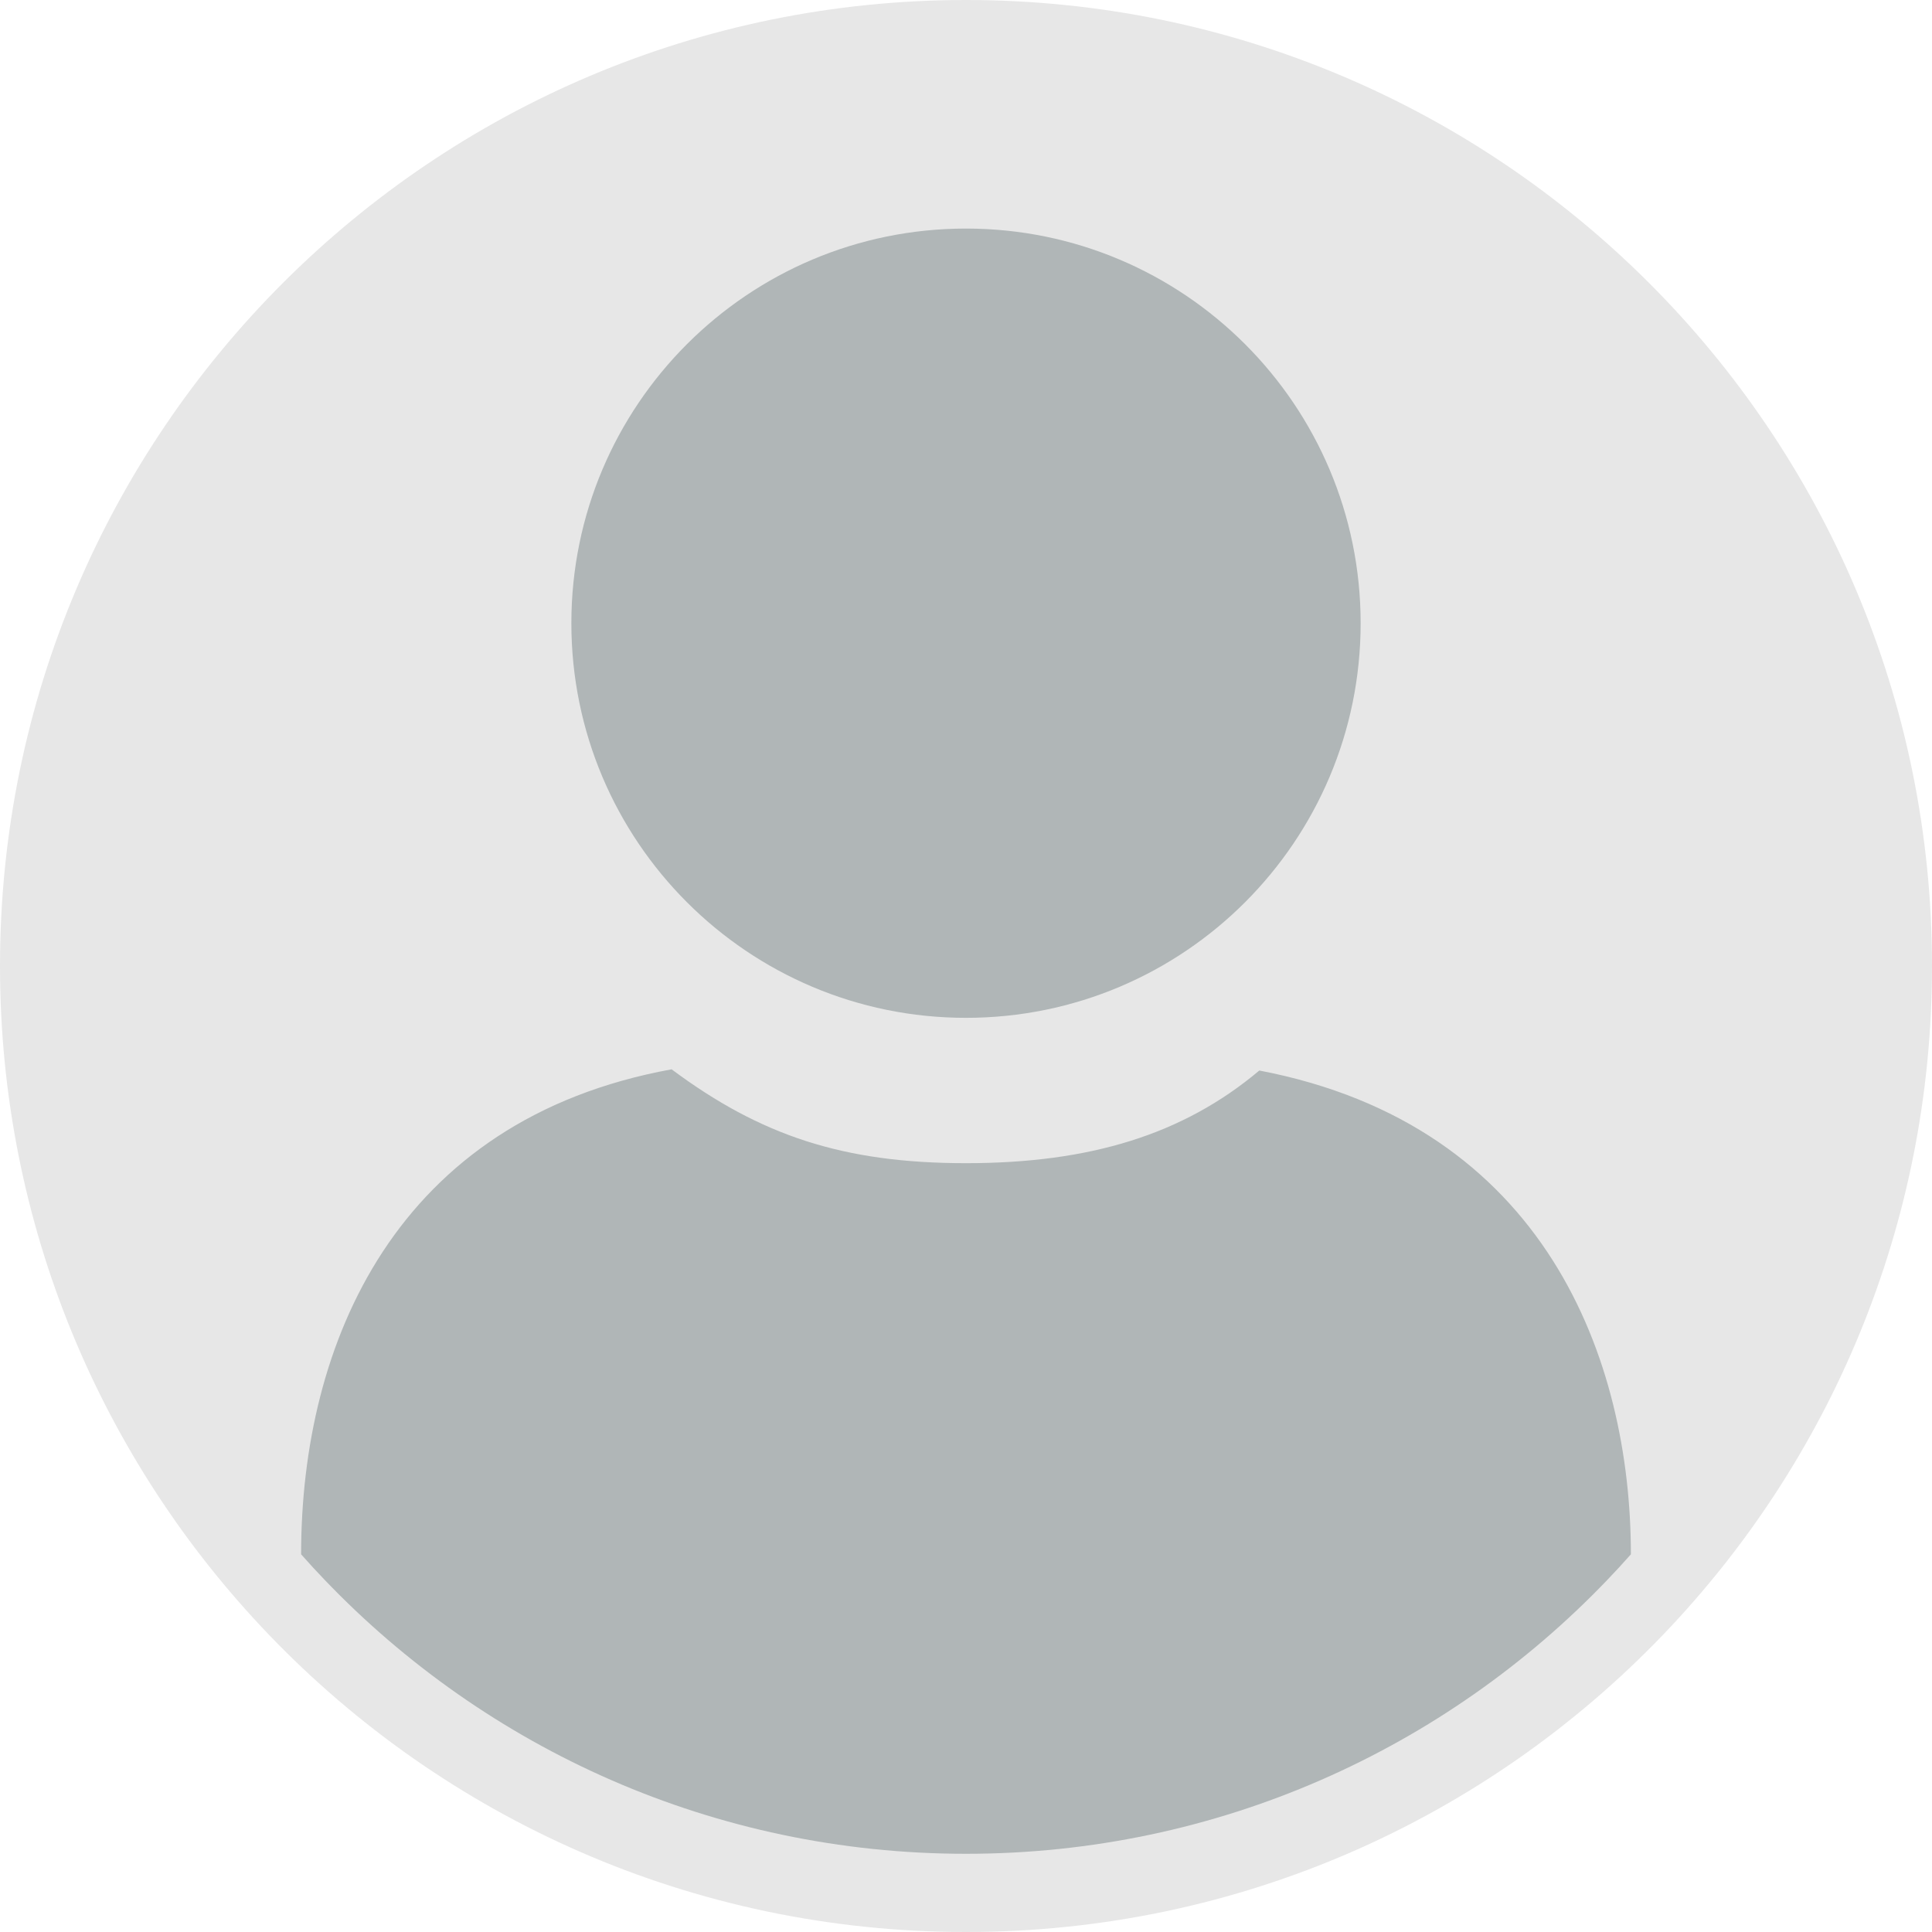
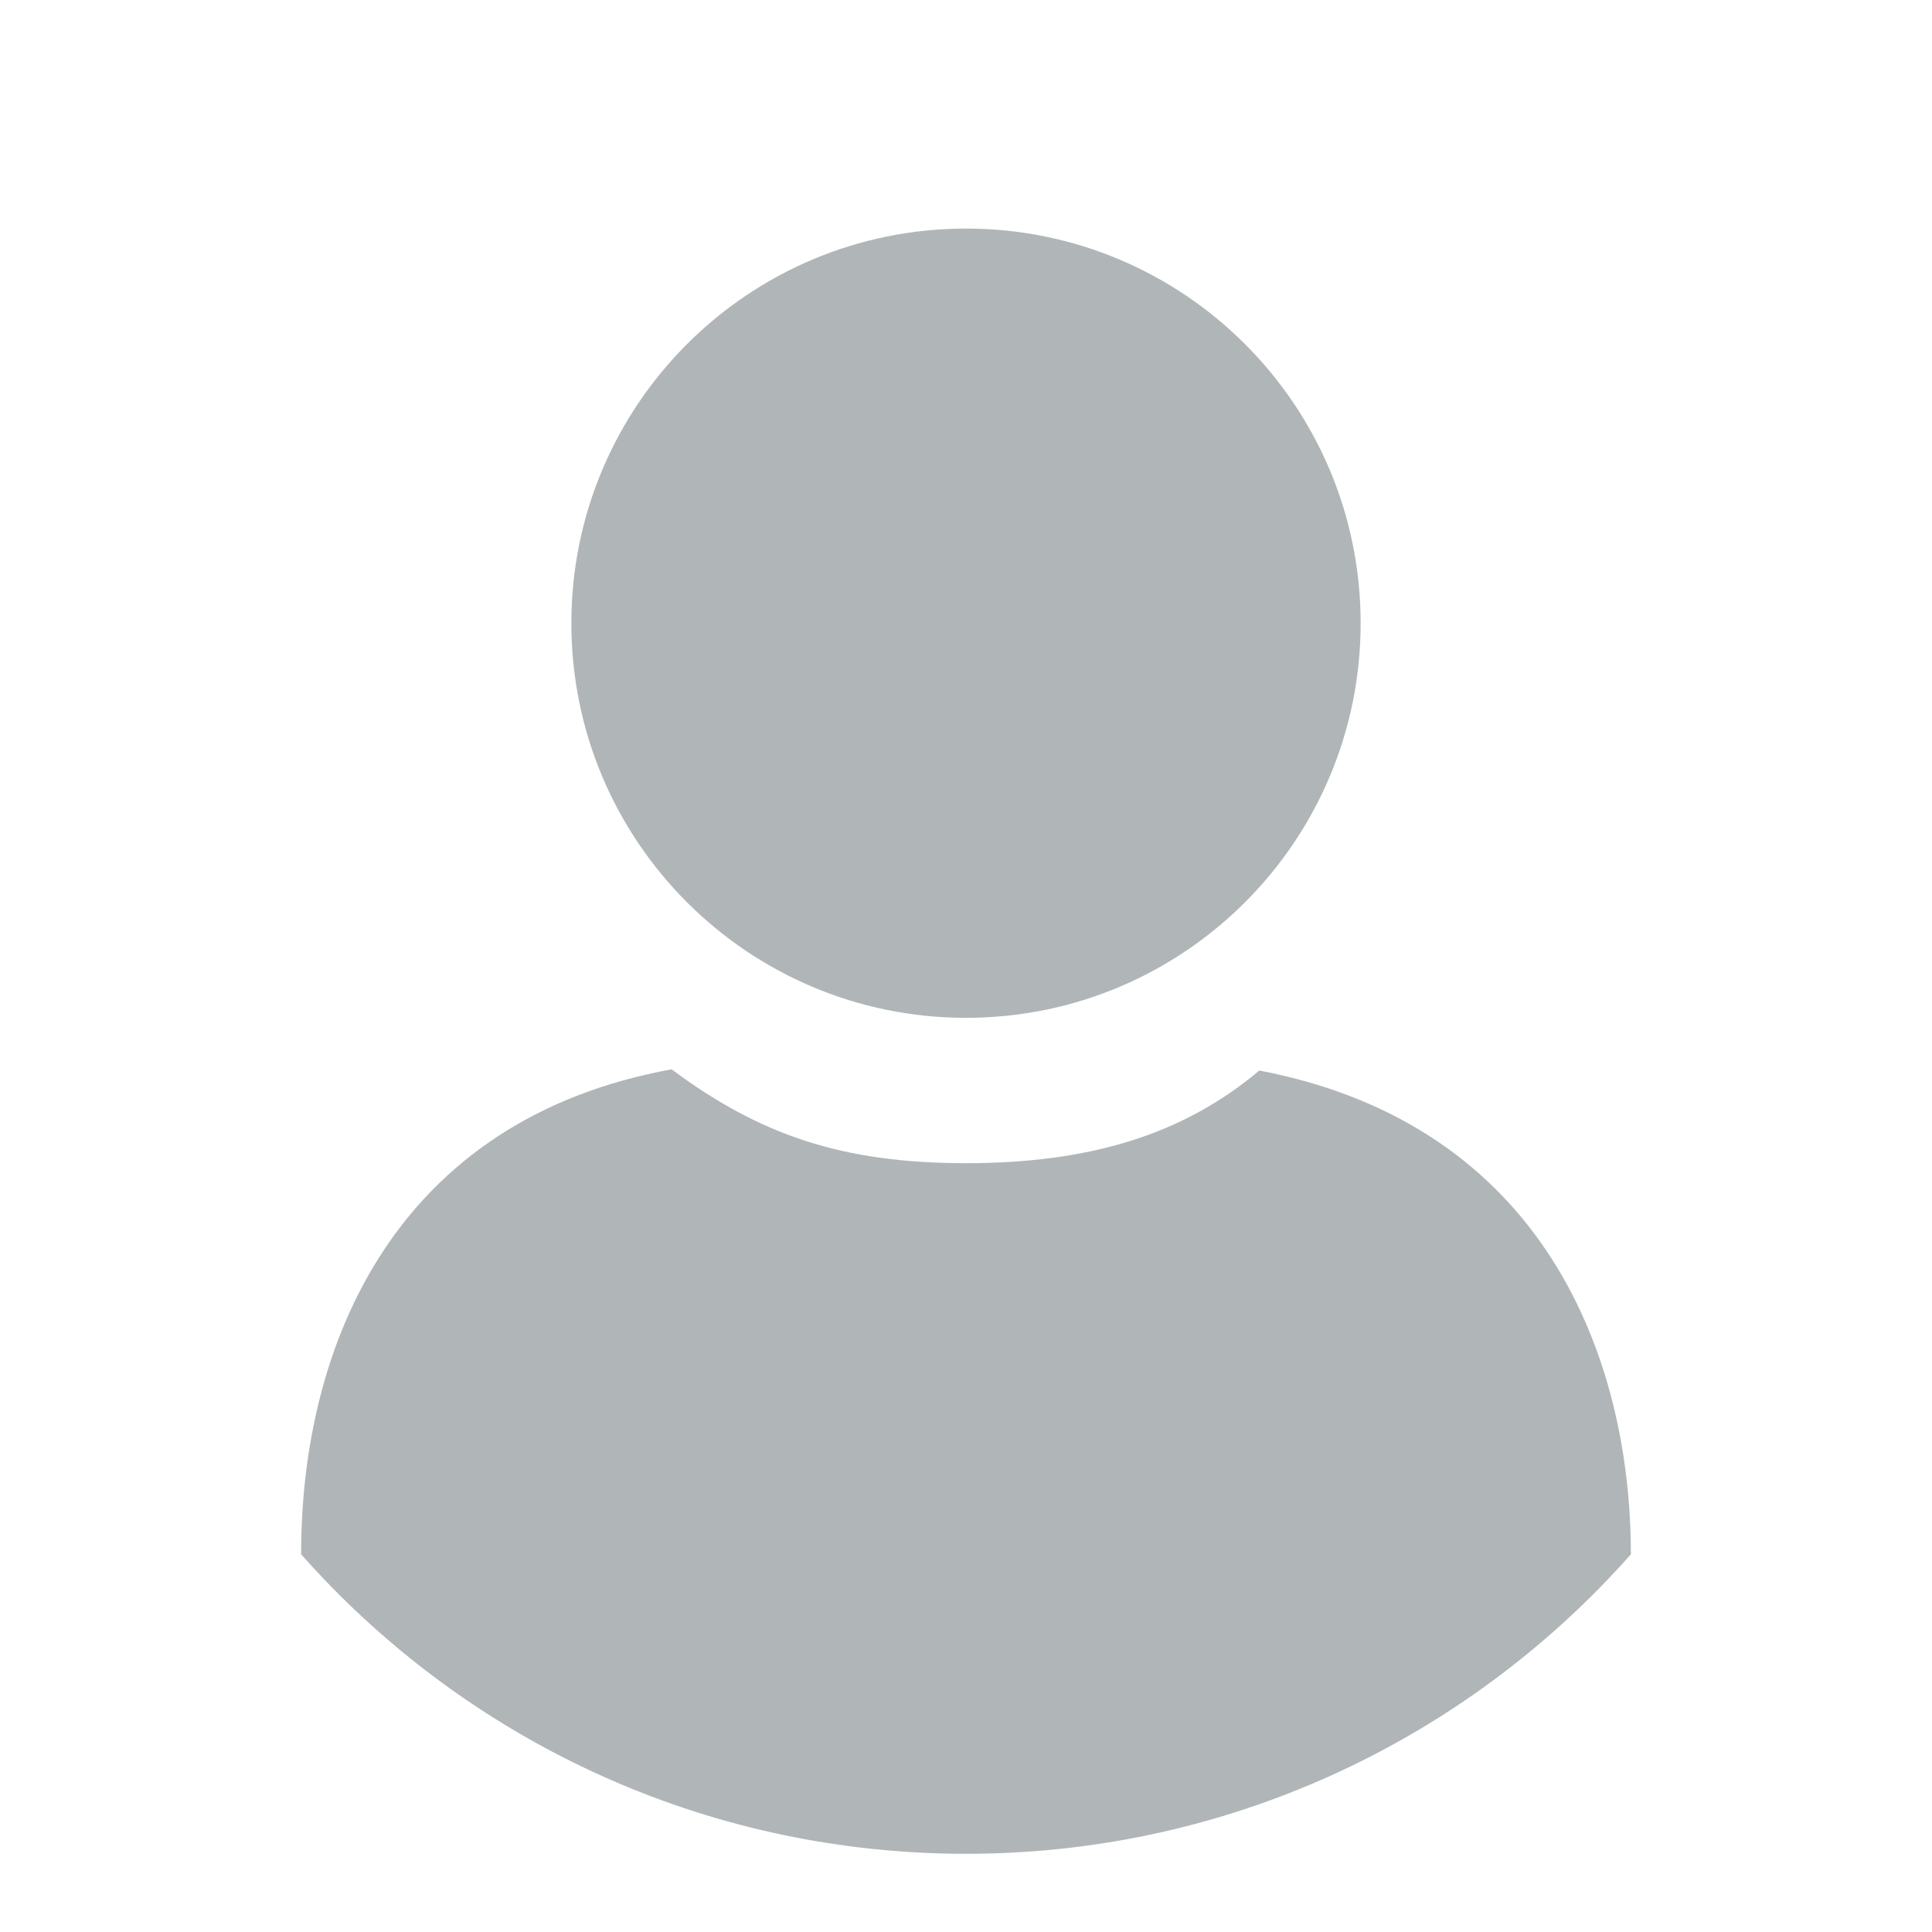
<svg xmlns="http://www.w3.org/2000/svg" width="500" height="500" viewBox="0 0 500 500" fill="none">
-   <path d="M500 250C500 317.098 473.565 378.023 430.542 422.926C385.037 470.427 320.971 500 250 500C179.029 500 114.963 470.427 69.458 422.926C26.435 378.023 0 317.098 0 250C0 111.93 111.93 0 250 0C388.07 0 500 111.93 500 250Z" fill="#E7E7E7" />
  <path d="M250 263.416C306.406 263.416 352.132 217.691 352.132 161.285C352.132 104.879 306.406 59.153 250 59.153C193.595 59.153 147.869 104.879 147.869 161.285C147.869 217.691 193.595 263.416 250 263.416Z" fill="#B0B6B7" />
-   <path d="M422.073 402.257C420.071 404.52 418.02 406.748 415.927 408.926C374.109 452.582 315.227 479.76 250 479.76C184.774 479.76 125.891 452.582 84.073 408.926C81.98 406.748 79.93 404.52 77.928 402.257C77.928 347.653 102.376 289.772 173.812 276.738C196.775 293.842 218.169 301.03 250 301.03C281.879 301.03 306.109 293.719 325.906 277.049C400.071 291.207 422.073 351.981 422.073 402.257Z" fill="#B0B6B7" />
+   <path d="M422.073 402.257C420.071 404.52 418.02 406.748 415.927 408.926C374.109 452.582 315.227 479.76 250 479.76C184.774 479.76 125.891 452.582 84.073 408.926C81.98 406.748 79.93 404.52 77.928 402.257C77.928 347.653 102.376 289.772 173.812 276.738C196.775 293.842 218.169 301.03 250 301.03C281.879 301.03 306.109 293.719 325.906 277.049C400.071 291.207 422.073 351.981 422.073 402.257" fill="#B0B6B7" />
</svg>